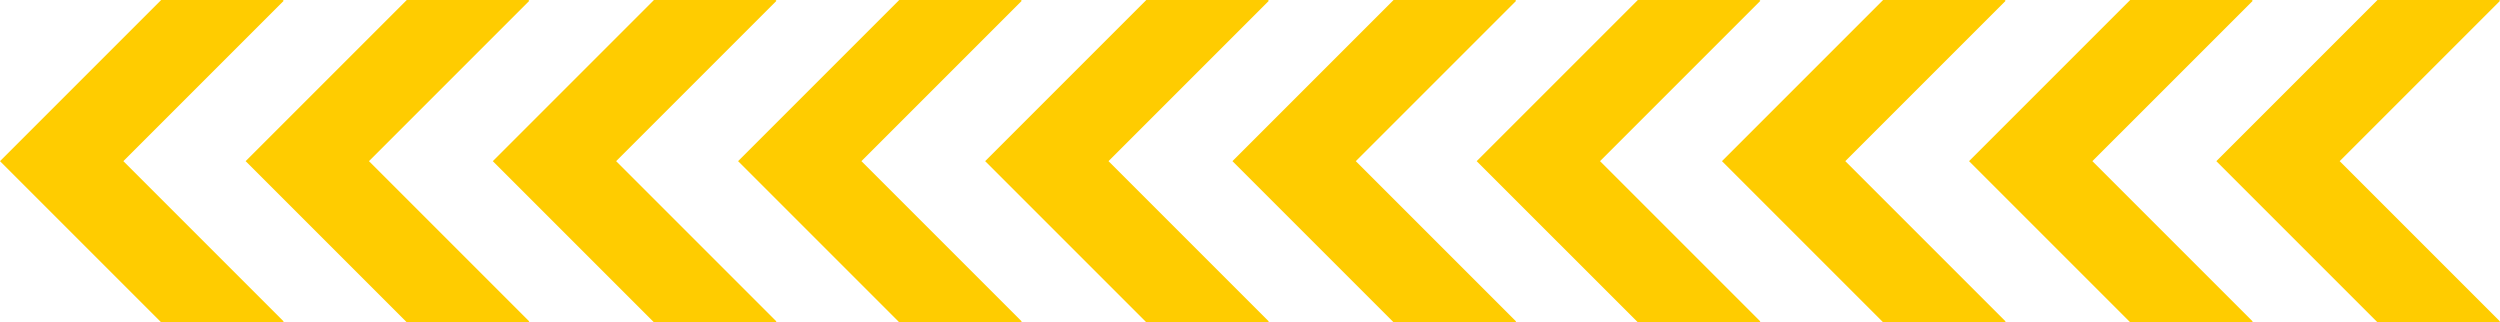
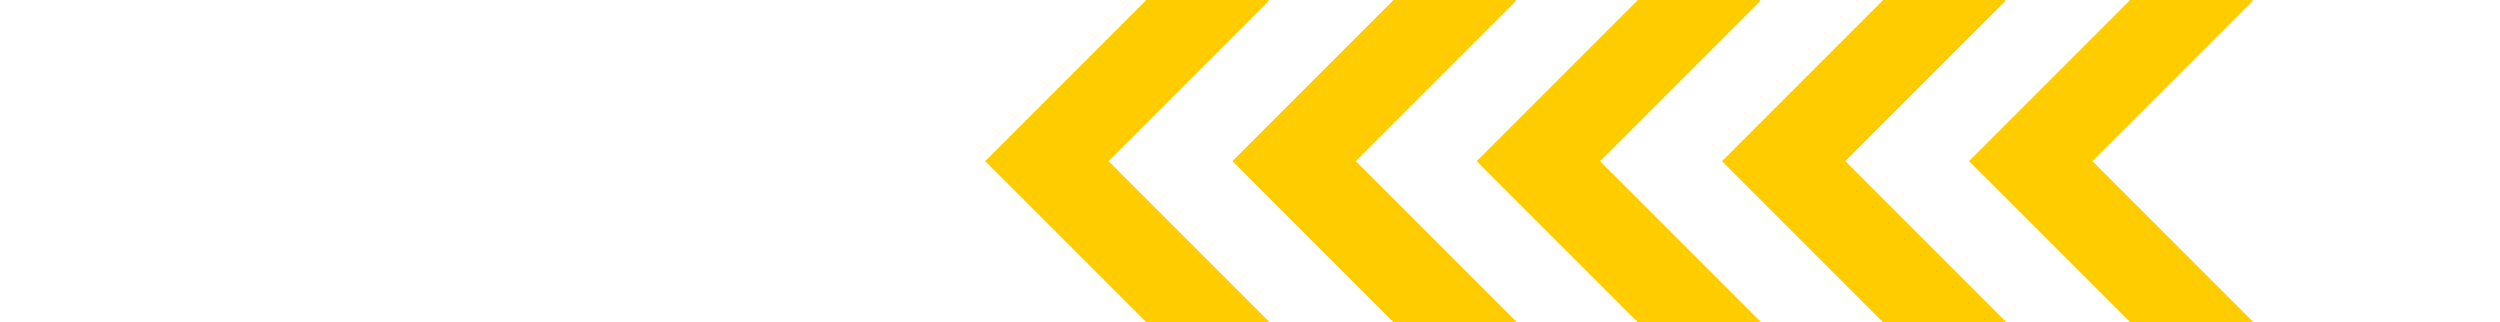
<svg xmlns="http://www.w3.org/2000/svg" id="Ebene_2" data-name="Ebene 2" viewBox="0 0 1135.75 146.42">
  <defs>
    <style>      .cls-1 {        fill: #fc0;      }    </style>
  </defs>
  <g id="Ebene_1-2" data-name="Ebene 1">
    <g>
      <polygon class="cls-1" points="799.34 146.42 799.72 146.04 726.89 73.21 799.72 .38 799.34 0 744.07 0 670.85 73.21 744.07 146.42 799.34 146.42" />
      <polygon class="cls-1" points="910.77 146.42 911.15 146.04 838.32 73.21 911.15 .38 910.77 0 855.5 0 782.29 73.21 855.5 146.42 910.77 146.42" />
      <polygon class="cls-1" points="1023.02 146.42 1023.41 146.04 950.57 73.21 1023.41 .38 1023.02 0 967.75 0 894.54 73.21 967.75 146.42 1023.02 146.42" />
-       <polygon class="cls-1" points="1135.36 146.42 1135.75 146.04 1062.92 73.21 1135.75 .38 1135.37 0 1080.09 0 1006.88 73.21 1080.09 146.42 1135.36 146.42" />
      <polygon class="cls-1" points="688.39 146.42 688.77 146.04 615.94 73.21 688.77 .38 688.39 0 633.11 0 559.9 73.21 633.11 146.42 688.39 146.42" />
-       <polygon class="cls-1" points="352.36 146.42 352.74 146.04 279.91 73.21 352.74 .38 352.36 0 297.09 0 223.88 73.21 297.09 146.42 352.36 146.42" />
-       <polygon class="cls-1" points="463.79 146.42 464.17 146.04 391.34 73.21 464.17 .38 463.79 0 408.52 0 335.31 73.21 408.52 146.42 463.79 146.42" />
      <polygon class="cls-1" points="576.04 146.42 576.43 146.04 503.6 73.21 576.43 .38 576.04 0 520.77 0 447.56 73.21 520.77 146.42 576.04 146.42" />
-       <polygon class="cls-1" points="240.07 146.42 240.45 146.04 167.62 73.21 240.45 .38 240.07 0 184.8 0 111.59 73.21 184.8 146.42 240.07 146.42" />
-       <polygon class="cls-1" points="128.48 146.42 128.87 146.04 56.04 73.21 128.87 .38 128.48 0 73.21 0 0 73.21 73.21 146.42 128.48 146.42" />
    </g>
  </g>
</svg>